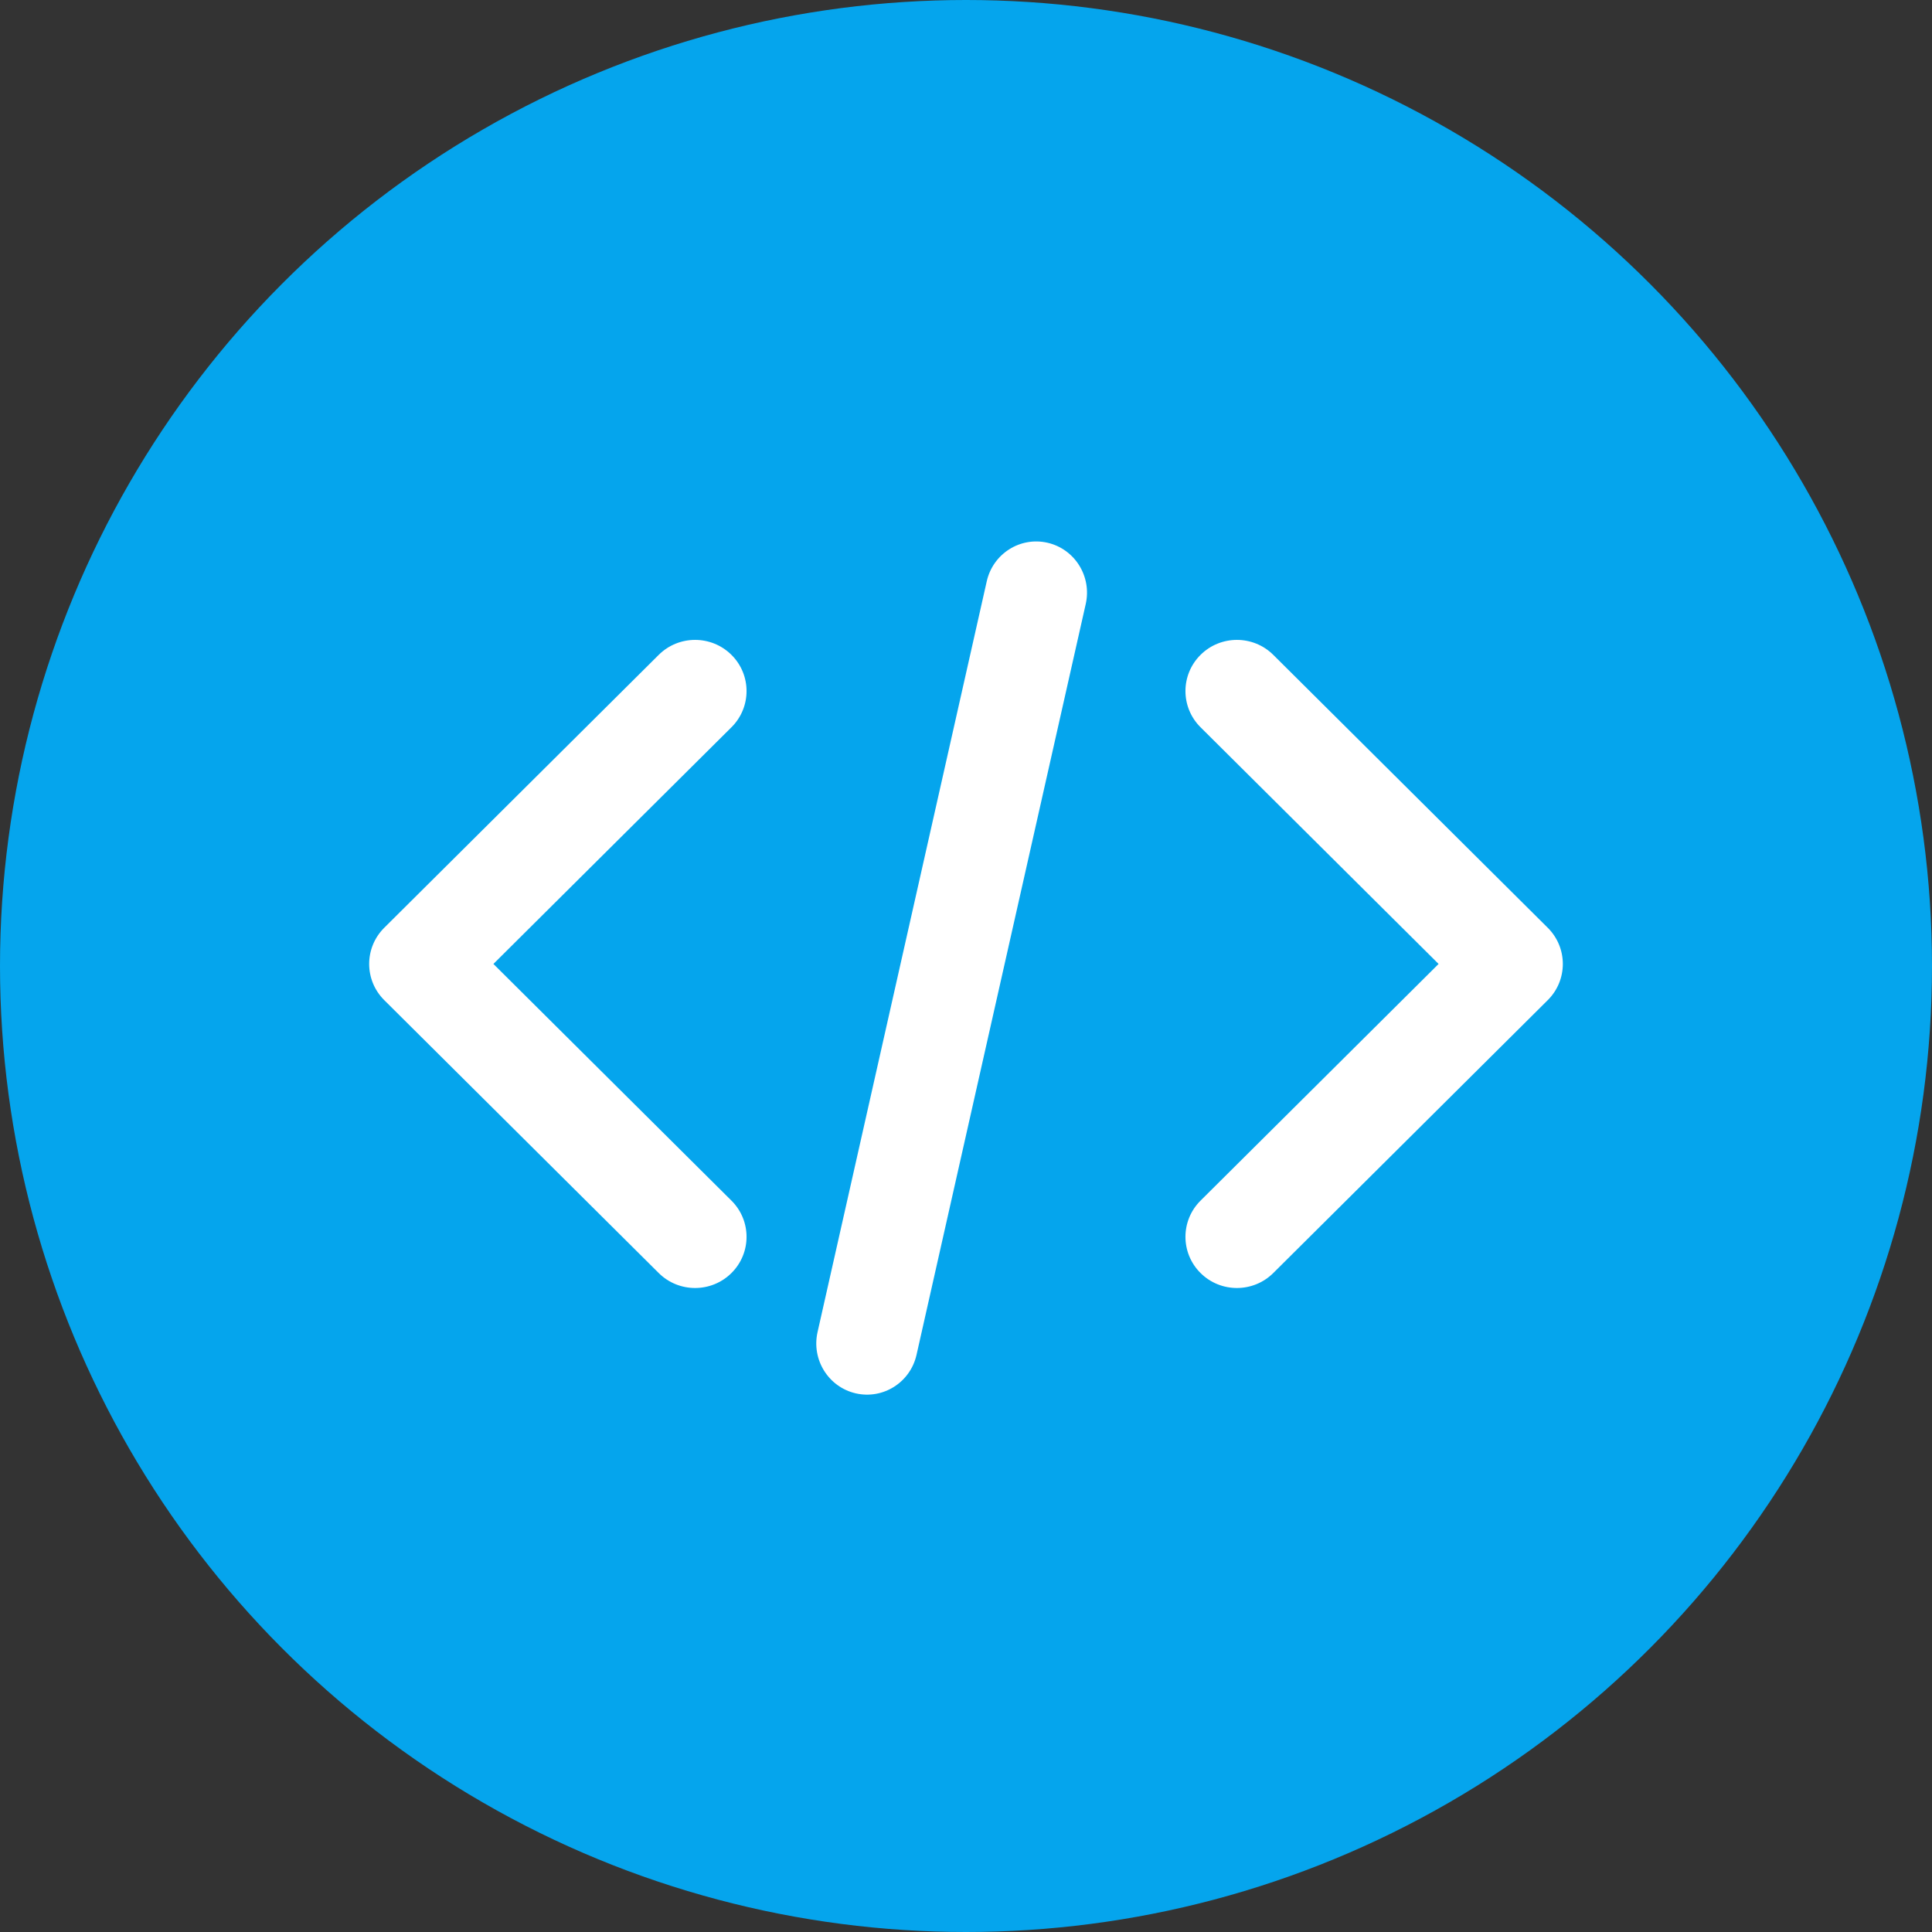
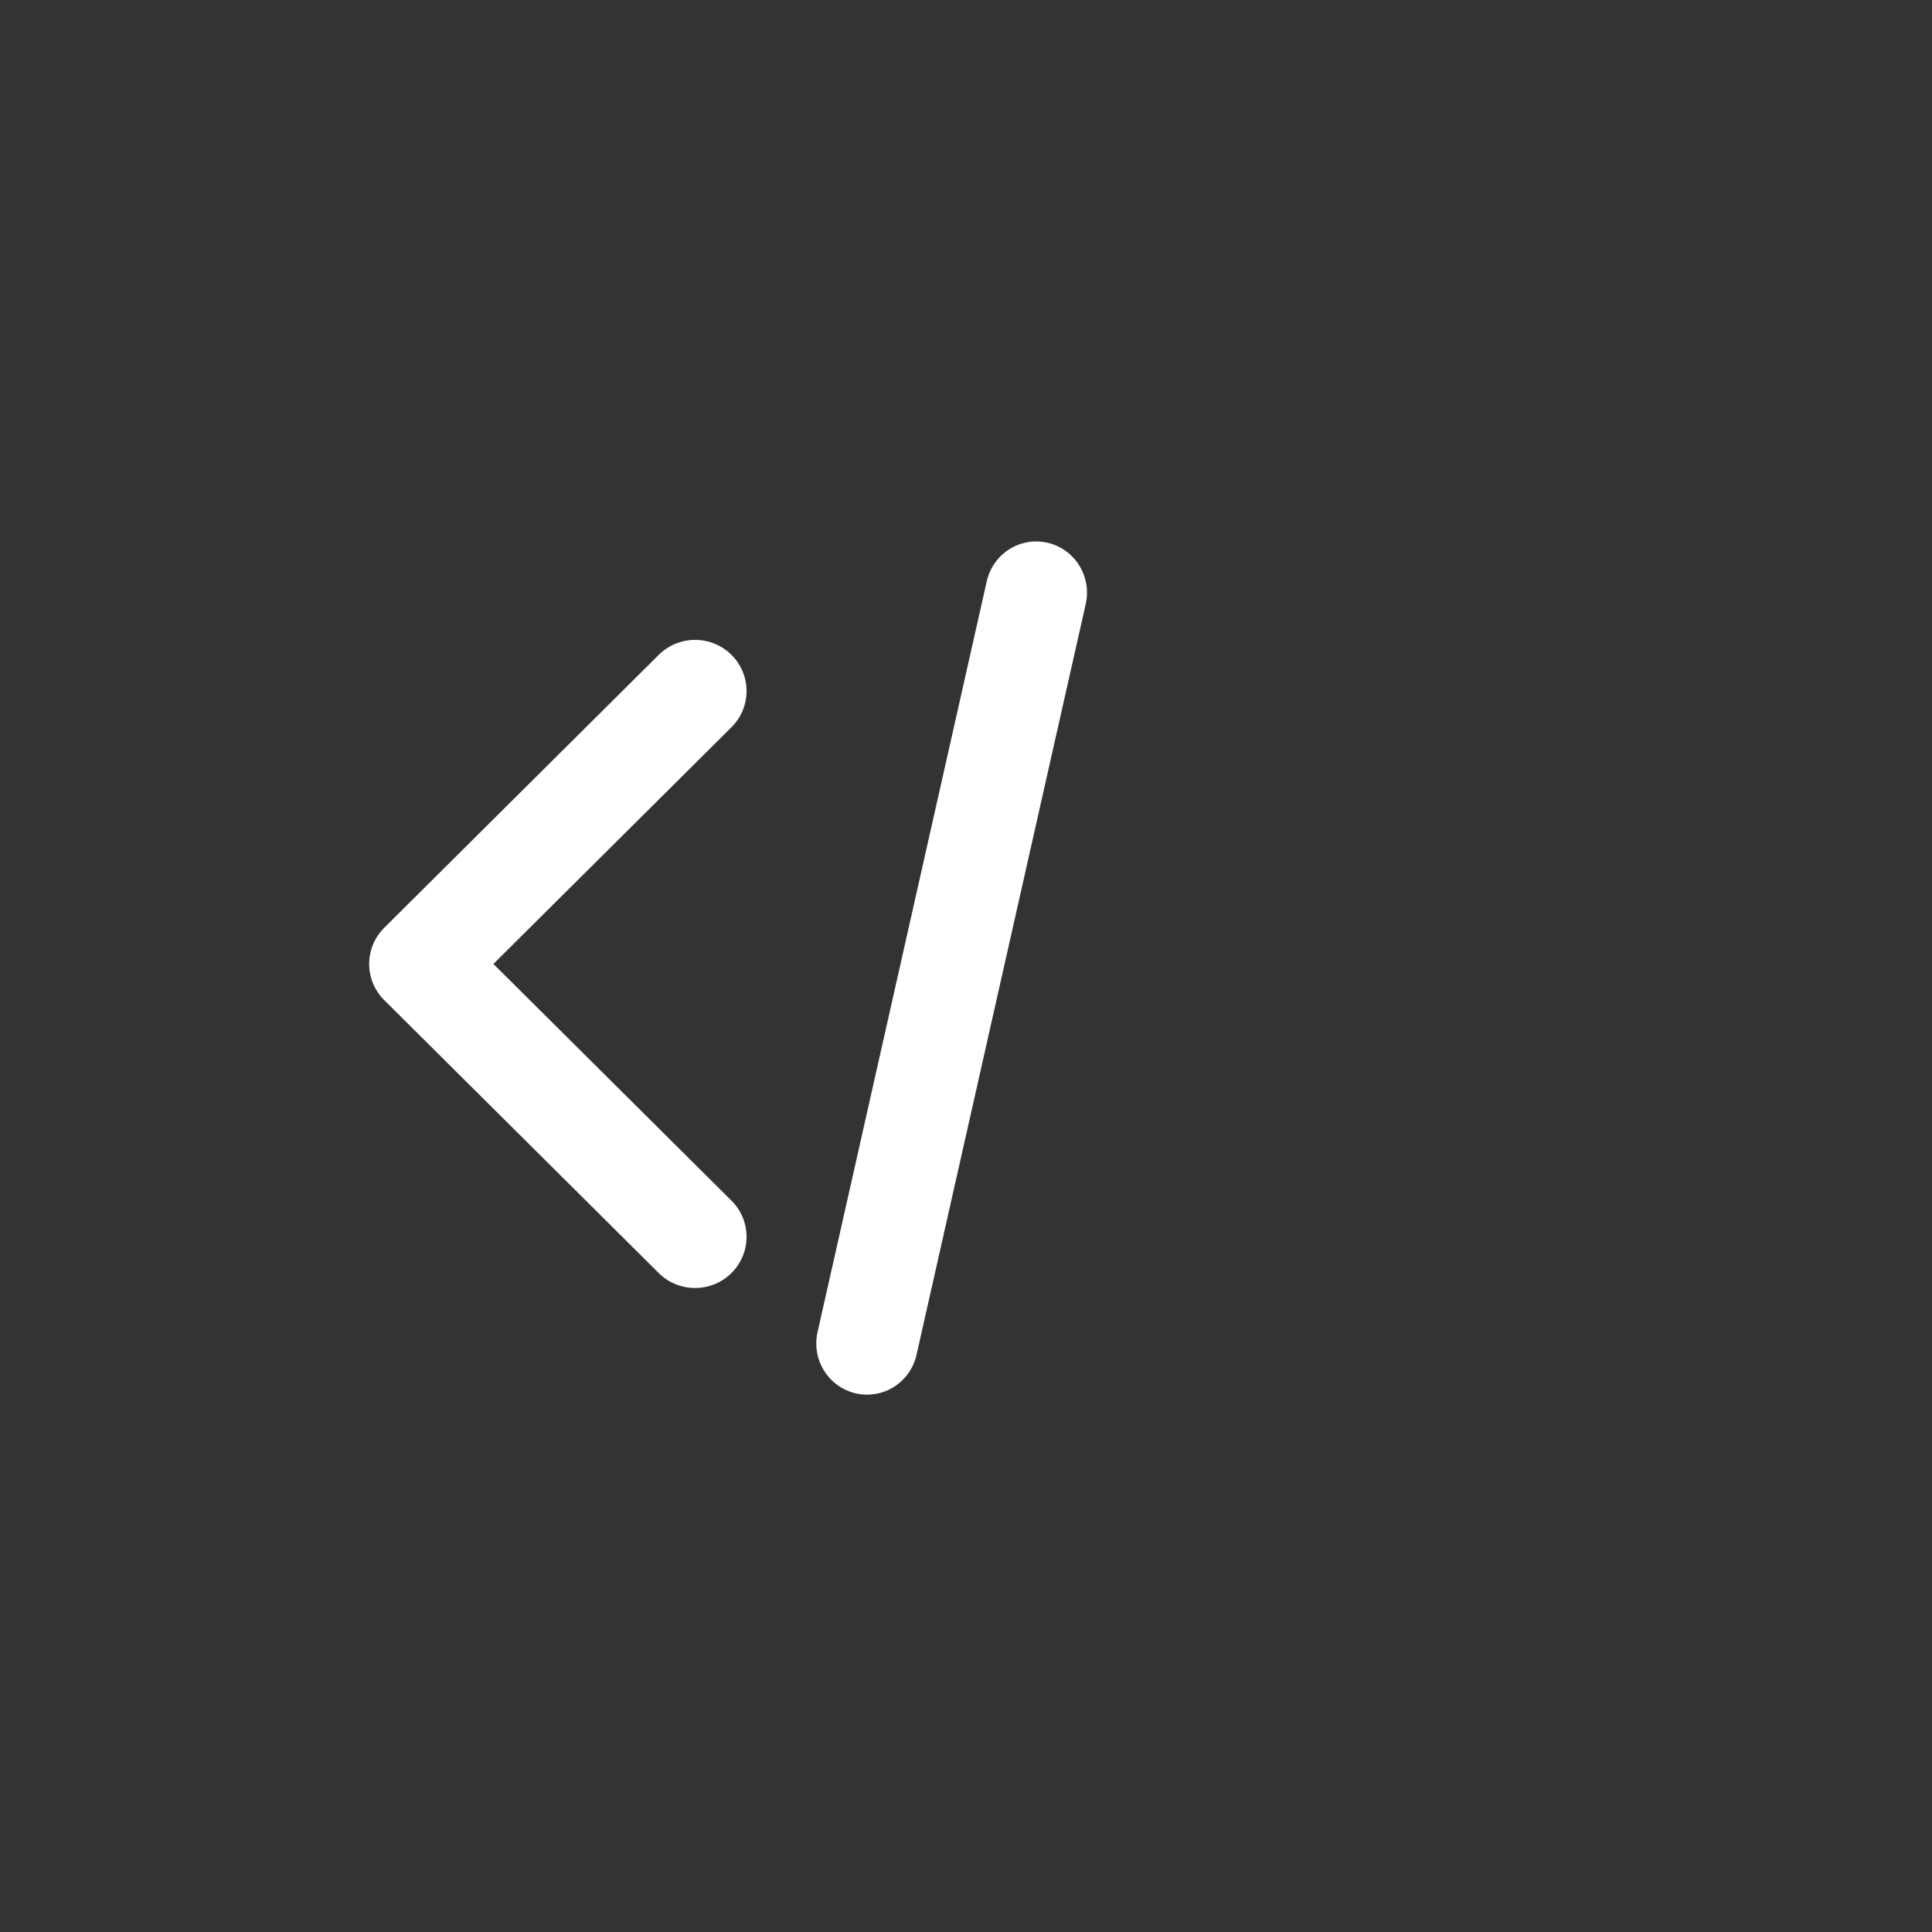
<svg xmlns="http://www.w3.org/2000/svg" width="471px" height="471px" viewBox="0 0 471 471" version="1.1">
  <rect x="0" y="0" width="471" height="471" fill="#333333" stroke="none" />
  <title>Group</title>
  <g id="Page-1" stroke="none" stroke-width="1" fill="none" fill-rule="evenodd">
    <g id="Frame-2" transform="translate(-11, -9)">
      <g id="Group" transform="translate(11, 9)">
-         <circle id="Oval" fill="#05A5ED" cx="235.5" cy="235.5" r="235.5" />
        <g transform="translate(90, 132)" fill="#FFFFFF" id="Path">
-           <path d="M202.675,27.653 C207.574,22.782 215.516,22.782 220.416,27.653 L287.325,94.179 C292.225,99.051 292.225,106.949 287.325,111.82 L220.416,178.346 C215.516,183.218 207.574,183.218 202.675,178.346 C197.775,173.475 197.775,165.577 202.675,160.705 L260.712,102.999 L202.675,45.294 C197.775,40.423 197.775,32.525 202.675,27.653 Z" />
          <path d="M88.326,27.653 C83.426,22.782 75.483,22.782 70.584,27.653 L3.674,94.179 C-1.225,99.051 -1.225,106.949 3.674,111.82 L70.584,178.346 C75.483,183.218 83.426,183.218 88.326,178.346 C93.225,173.475 93.225,165.577 88.326,160.705 L30.287,102.999 L88.326,45.294 C93.225,40.423 93.225,32.525 88.326,27.653 Z" />
          <path d="M165.366,0.313 C172.03,1.841 176.204,8.527 174.69,15.248 L133.442,198.284 C131.93,205.005 125.299,209.214 118.635,207.687 C111.97,206.159 107.796,199.472 109.31,192.751 L150.558,9.717 C152.071,2.996 158.702,-1.214 165.366,0.313 Z" />
        </g>
      </g>
    </g>
  </g>
</svg>